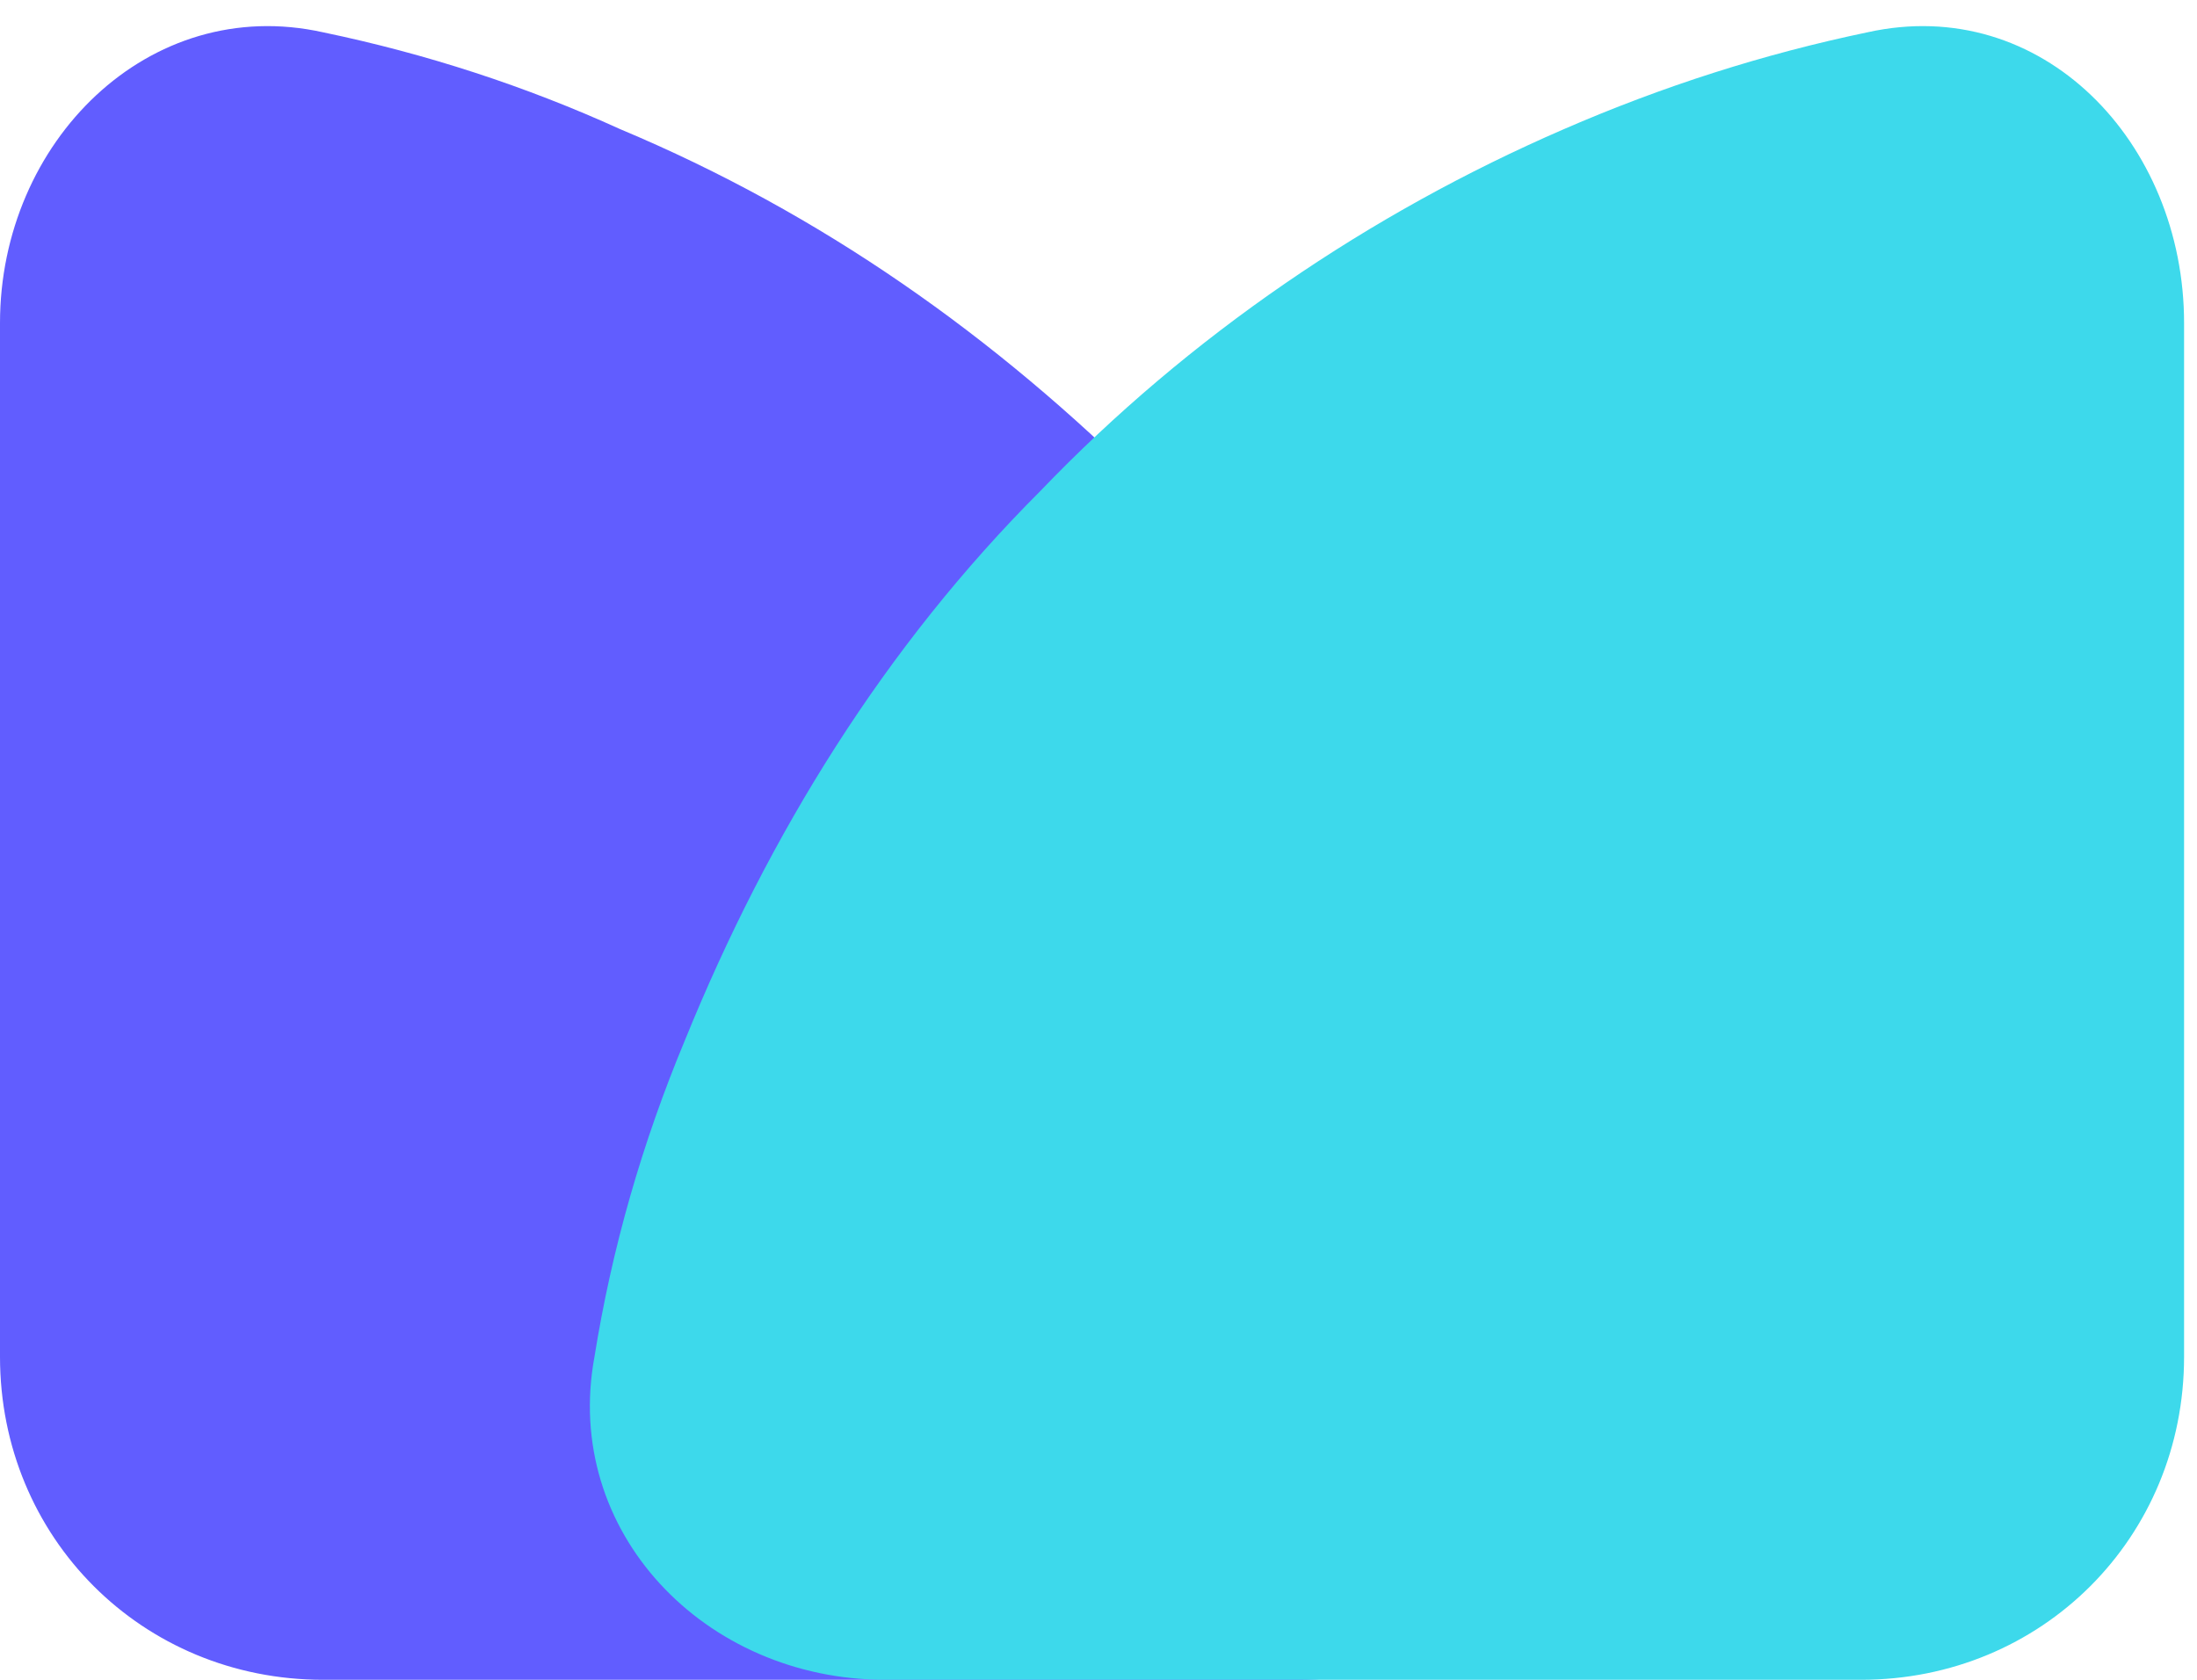
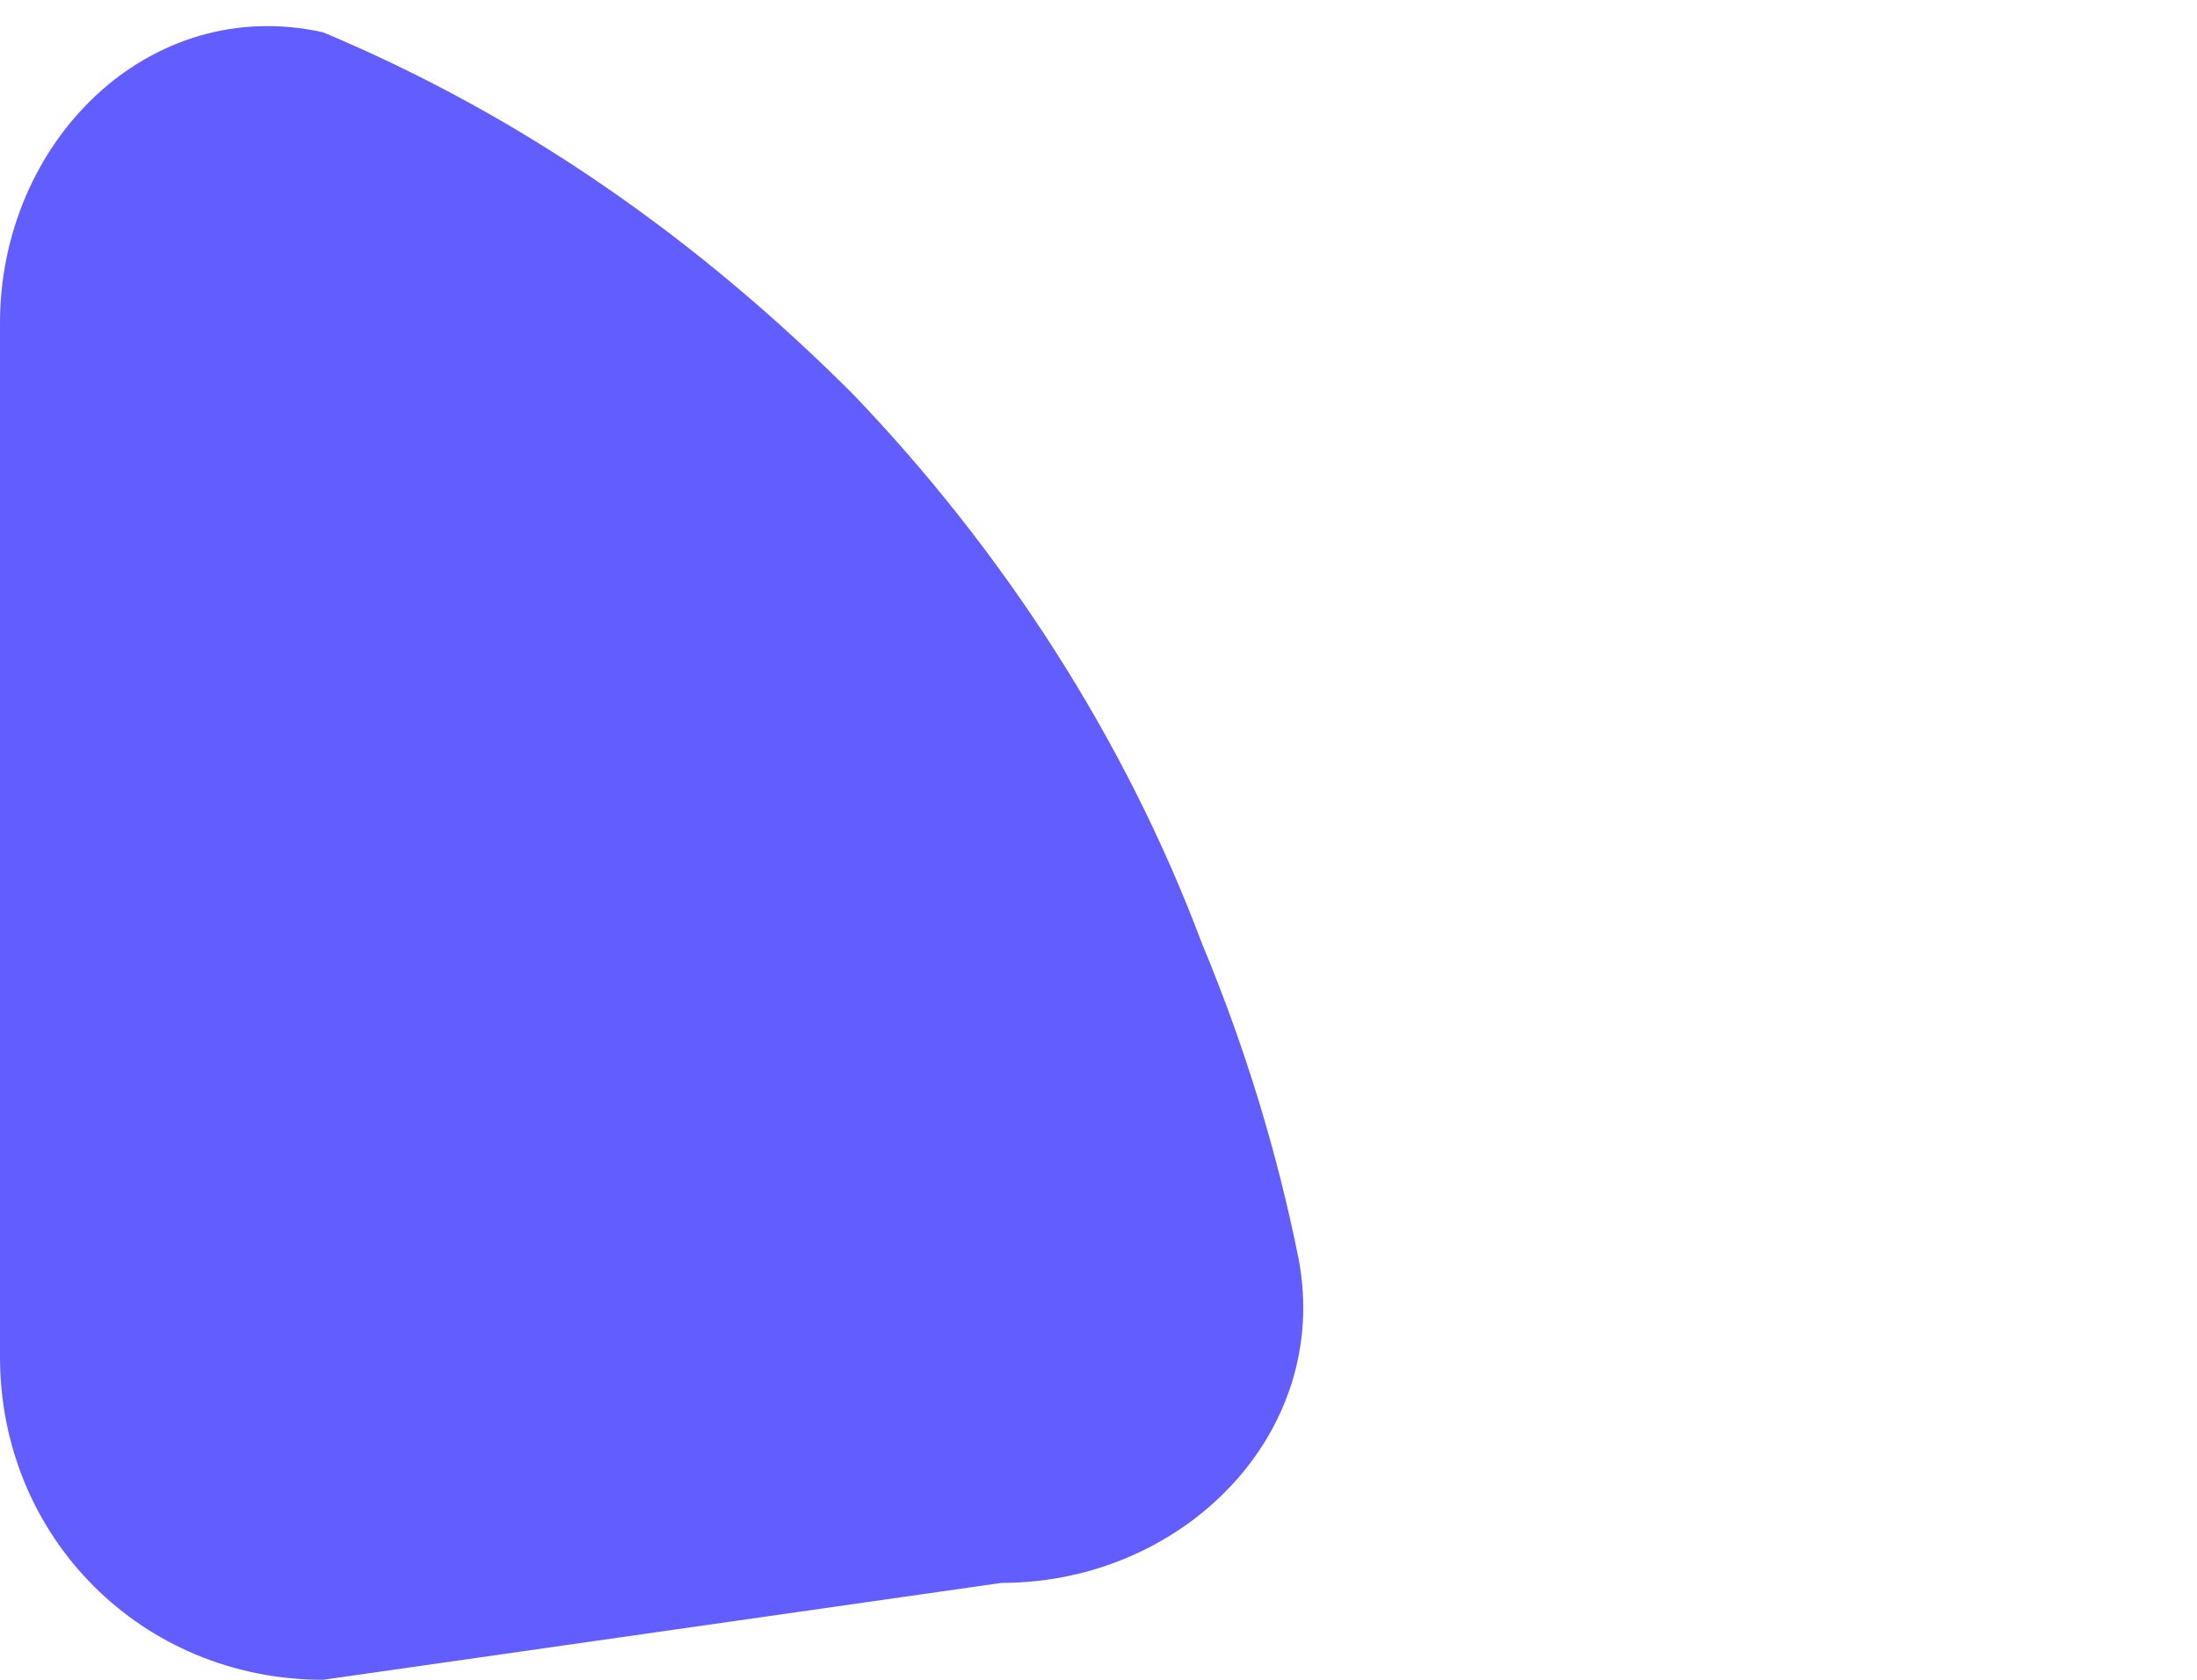
<svg xmlns="http://www.w3.org/2000/svg" version="1.2" viewBox="0 0 34 26" width="34" height="26">
  <title>logo-svg</title>
  <style>
		.s0 { fill: #615dff } 
		.s1 { mix-blend-mode: multiply;fill: #3dd9eb } 
	</style>
-   <path id="Layer" class="s0" d="m5 26c-2.8 0-5-2.2-5-5v-16c0-2.8 2.3-5.1 5-4.5q2.4 0.5 4.6 1.5c3.1 1.3 5.8 3.2 8.2 5.6 2.3 2.4 4.2 5.3 5.4 8.5q1 2.4 1.5 4.9c0.5 2.7-1.8 5-4.6 5z" />
+   <path id="Layer" class="s0" d="m5 26c-2.8 0-5-2.2-5-5v-16c0-2.8 2.3-5.1 5-4.5c3.1 1.3 5.8 3.2 8.2 5.6 2.3 2.4 4.2 5.3 5.4 8.5q1 2.4 1.5 4.9c0.5 2.7-1.8 5-4.6 5z" />
  <g id="Layer">
-     <path id="Layer" class="s1" d="m13.7 26c-2.8 0-5-2.3-4.5-5q0.4-2.5 1.4-4.9c1.3-3.2 3.1-6.1 5.5-8.5 2.3-2.4 5.1-4.3 8.1-5.6q2.3-1 4.7-1.5c2.7-0.6 4.9 1.7 4.9 4.5v16c0 2.8-2.2 5-5 5z" />
-   </g>
+     </g>
</svg>